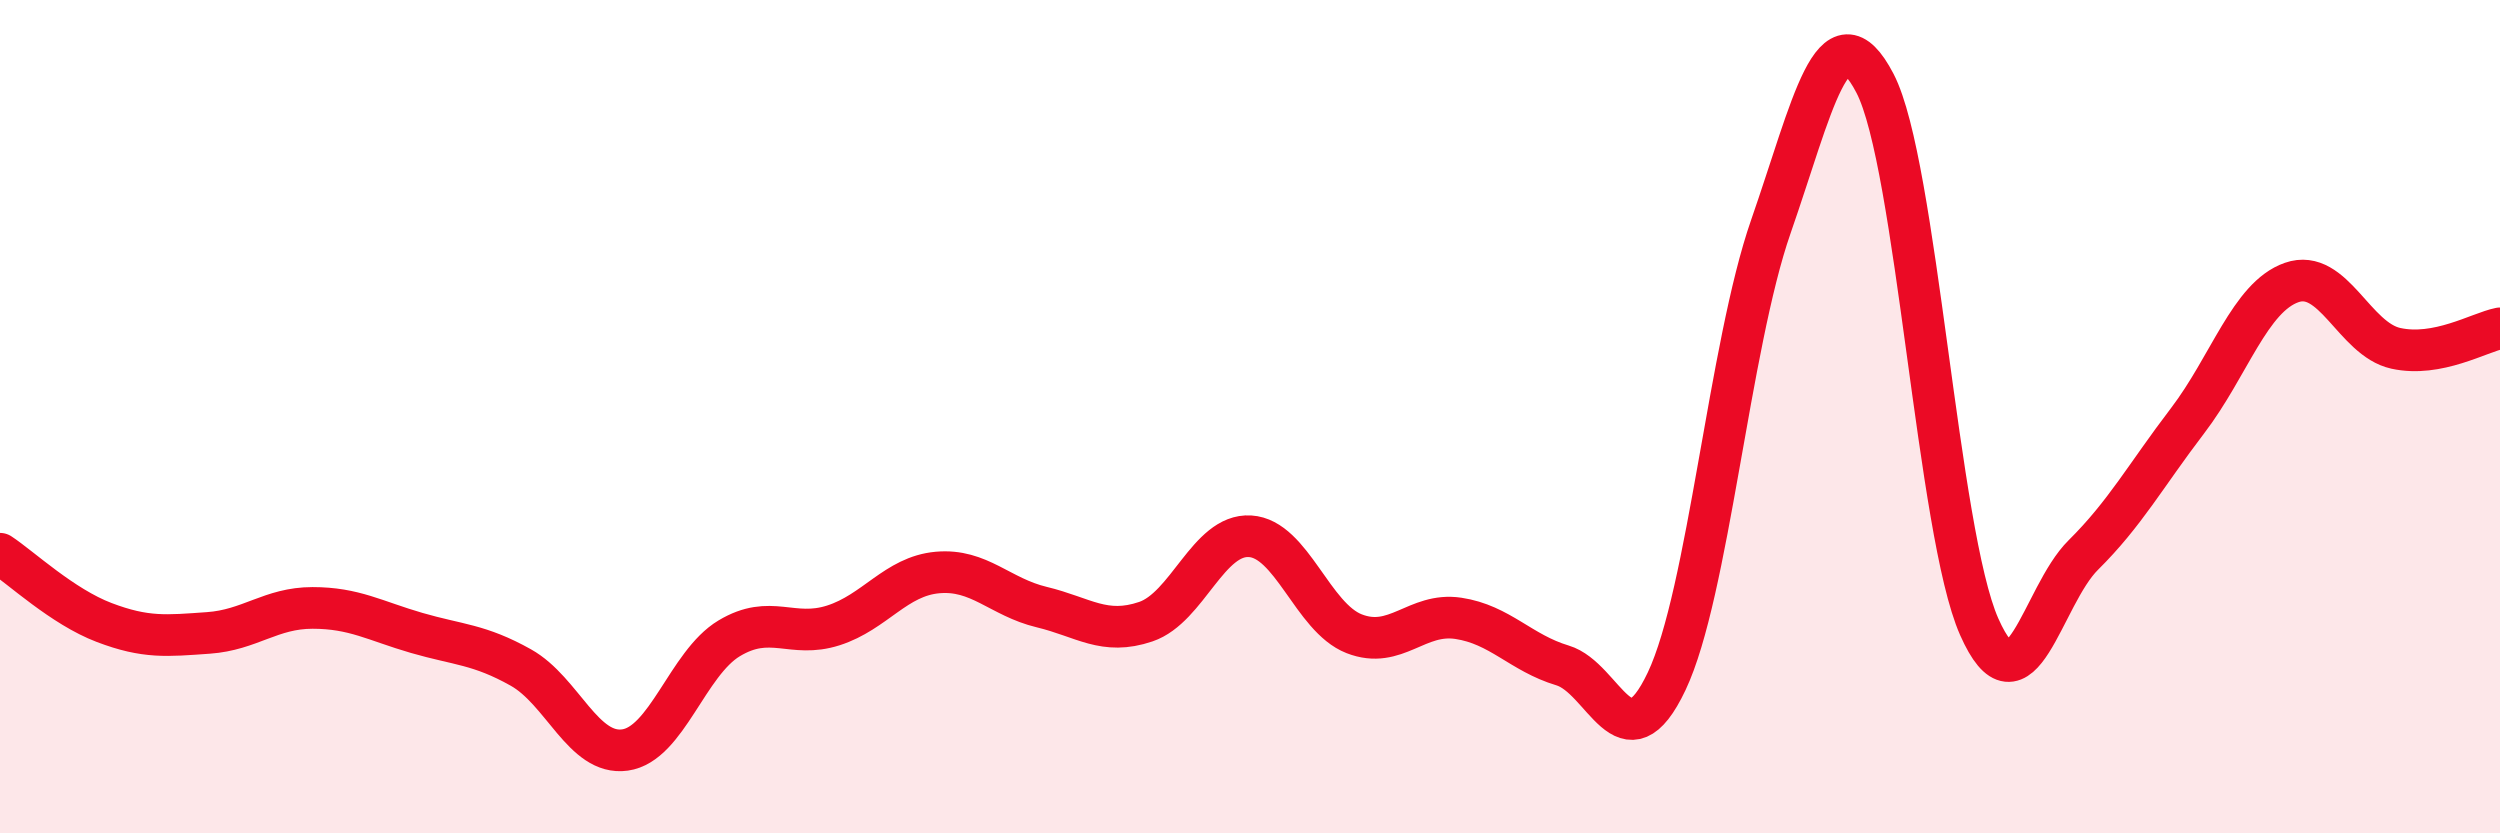
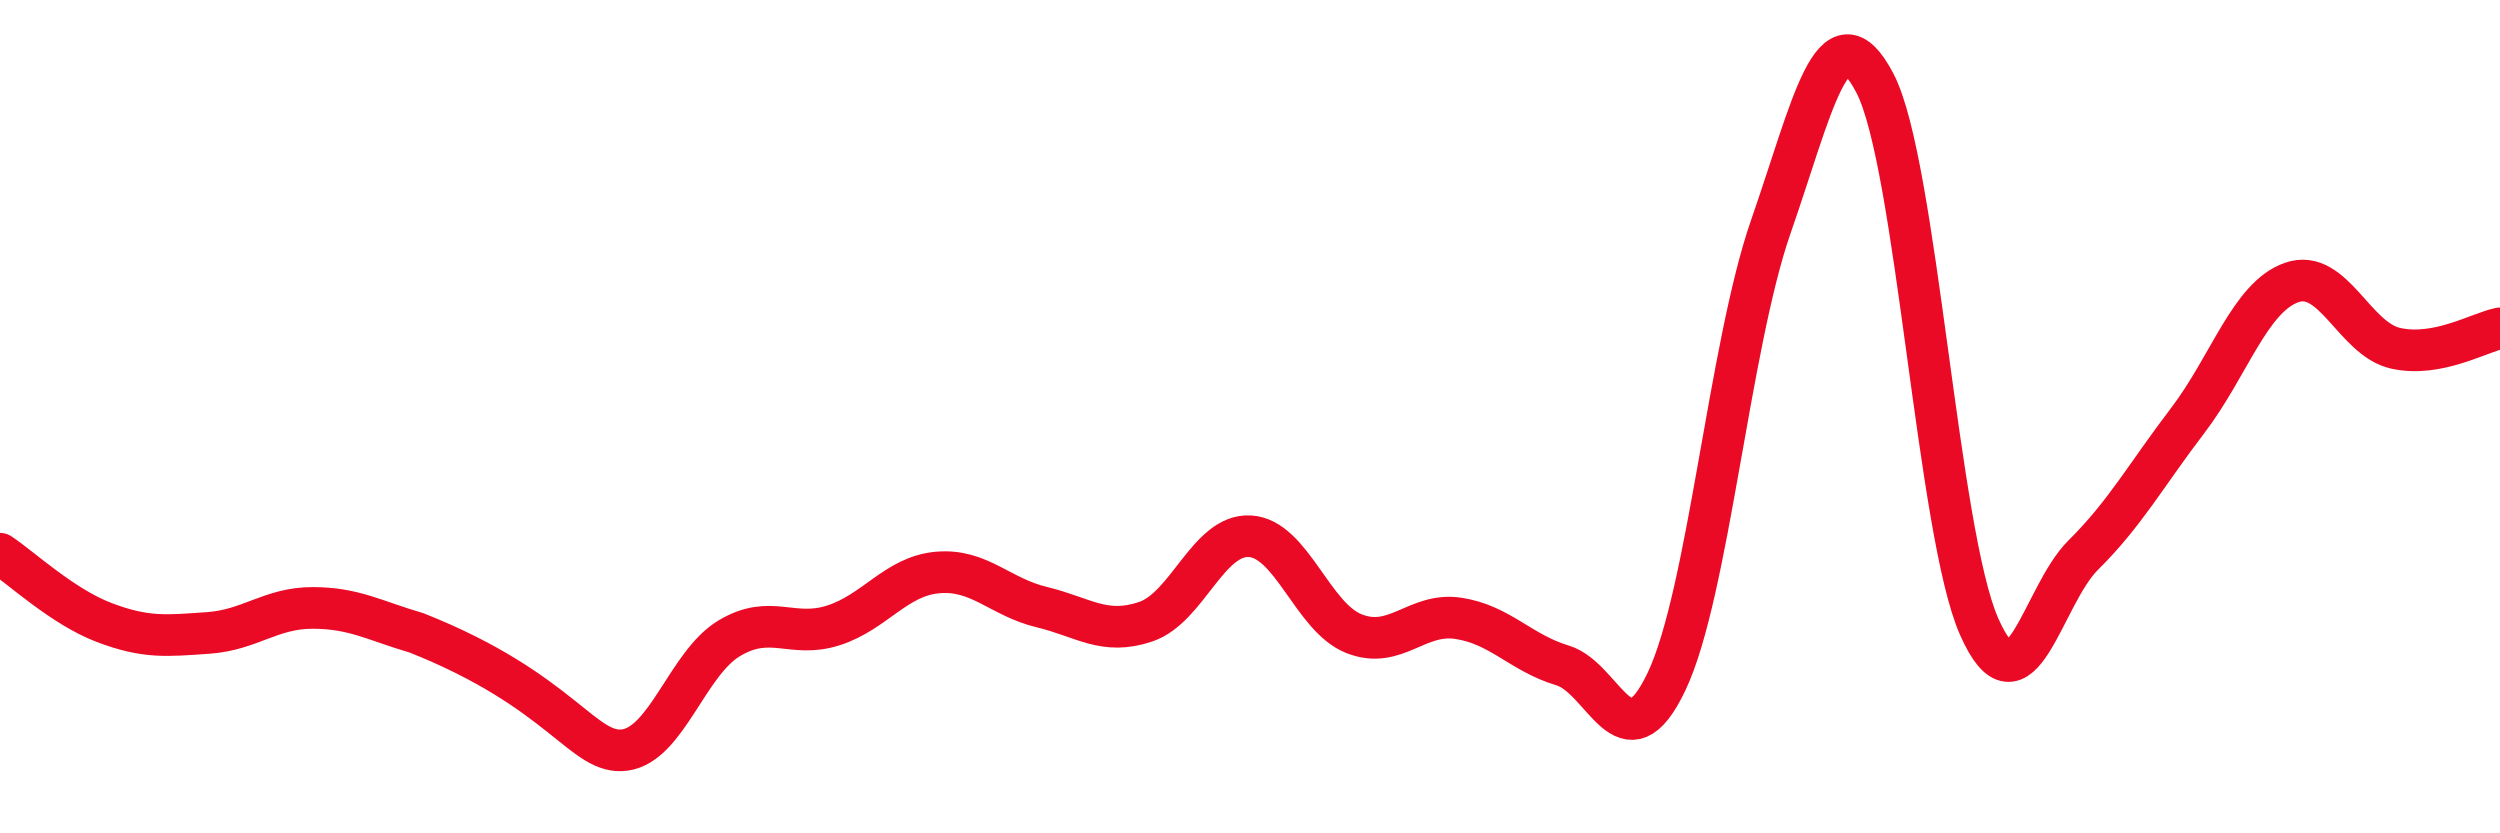
<svg xmlns="http://www.w3.org/2000/svg" width="60" height="20" viewBox="0 0 60 20">
-   <path d="M 0,13.29 C 0.5,13.62 1.5,14.56 2.5,14.94 C 3.5,15.32 4,15.26 5,15.19 C 6,15.12 6.5,14.59 7.5,14.59 C 8.5,14.59 9,14.9 10,15.19 C 11,15.48 11.5,15.46 12.5,16.02 C 13.5,16.58 14,18.14 15,18 C 16,17.86 16.5,15.92 17.5,15.32 C 18.5,14.72 19,15.33 20,15.01 C 21,14.69 21.5,13.83 22.5,13.74 C 23.5,13.65 24,14.33 25,14.57 C 26,14.81 26.5,15.26 27.5,14.92 C 28.5,14.58 29,12.81 30,12.87 C 31,12.93 31.5,14.82 32.5,15.21 C 33.5,15.6 34,14.69 35,14.84 C 36,14.99 36.5,15.67 37.5,15.97 C 38.5,16.27 39,18.46 40,16.35 C 41,14.24 41.5,8.31 42.5,5.44 C 43.5,2.57 44,0.08 45,2 C 46,3.92 46.5,12.78 47.5,15.04 C 48.5,17.3 49,14.31 50,13.32 C 51,12.33 51.5,11.41 52.5,10.1 C 53.5,8.79 54,7.13 55,6.78 C 56,6.43 56.5,8.14 57.5,8.36 C 58.5,8.58 59.5,7.98 60,7.88L60 20L0 20Z" fill="#EB0A25" opacity="0.1" stroke-linecap="round" stroke-linejoin="round" />
-   <path d="M 0,13.29 C 0.5,13.62 1.5,14.56 2.5,14.94 C 3.5,15.32 4,15.26 5,15.19 C 6,15.12 6.5,14.59 7.5,14.59 C 8.5,14.59 9,14.9 10,15.19 C 11,15.48 11.5,15.46 12.5,16.02 C 13.5,16.58 14,18.14 15,18 C 16,17.86 16.5,15.92 17.5,15.32 C 18.5,14.72 19,15.33 20,15.01 C 21,14.69 21.5,13.83 22.5,13.74 C 23.5,13.65 24,14.33 25,14.57 C 26,14.81 26.5,15.26 27.5,14.92 C 28.5,14.58 29,12.81 30,12.87 C 31,12.93 31.5,14.82 32.5,15.21 C 33.5,15.6 34,14.69 35,14.84 C 36,14.99 36.5,15.67 37.5,15.97 C 38.5,16.27 39,18.46 40,16.35 C 41,14.24 41.5,8.31 42.5,5.44 C 43.5,2.57 44,0.08 45,2 C 46,3.92 46.5,12.78 47.5,15.04 C 48.5,17.3 49,14.31 50,13.32 C 51,12.33 51.5,11.41 52.5,10.1 C 53.5,8.79 54,7.13 55,6.78 C 56,6.43 56.5,8.14 57.5,8.36 C 58.5,8.58 59.5,7.98 60,7.88" stroke="#EB0A25" stroke-width="1" fill="none" stroke-linecap="round" stroke-linejoin="round" />
+   <path d="M 0,13.29 C 0.5,13.62 1.5,14.56 2.5,14.94 C 3.5,15.32 4,15.26 5,15.19 C 6,15.12 6.5,14.59 7.5,14.59 C 8.5,14.59 9,14.9 10,15.19 C 13.5,16.58 14,18.14 15,18 C 16,17.86 16.5,15.92 17.5,15.32 C 18.5,14.72 19,15.33 20,15.01 C 21,14.69 21.5,13.83 22.5,13.74 C 23.5,13.65 24,14.33 25,14.57 C 26,14.81 26.5,15.26 27.5,14.92 C 28.5,14.58 29,12.81 30,12.87 C 31,12.93 31.5,14.82 32.5,15.21 C 33.5,15.6 34,14.69 35,14.84 C 36,14.99 36.5,15.67 37.5,15.97 C 38.5,16.27 39,18.46 40,16.35 C 41,14.24 41.5,8.31 42.5,5.44 C 43.5,2.57 44,0.08 45,2 C 46,3.92 46.5,12.78 47.5,15.04 C 48.5,17.3 49,14.31 50,13.32 C 51,12.33 51.5,11.41 52.5,10.1 C 53.5,8.79 54,7.13 55,6.78 C 56,6.43 56.5,8.14 57.5,8.36 C 58.5,8.58 59.5,7.98 60,7.88" stroke="#EB0A25" stroke-width="1" fill="none" stroke-linecap="round" stroke-linejoin="round" />
</svg>